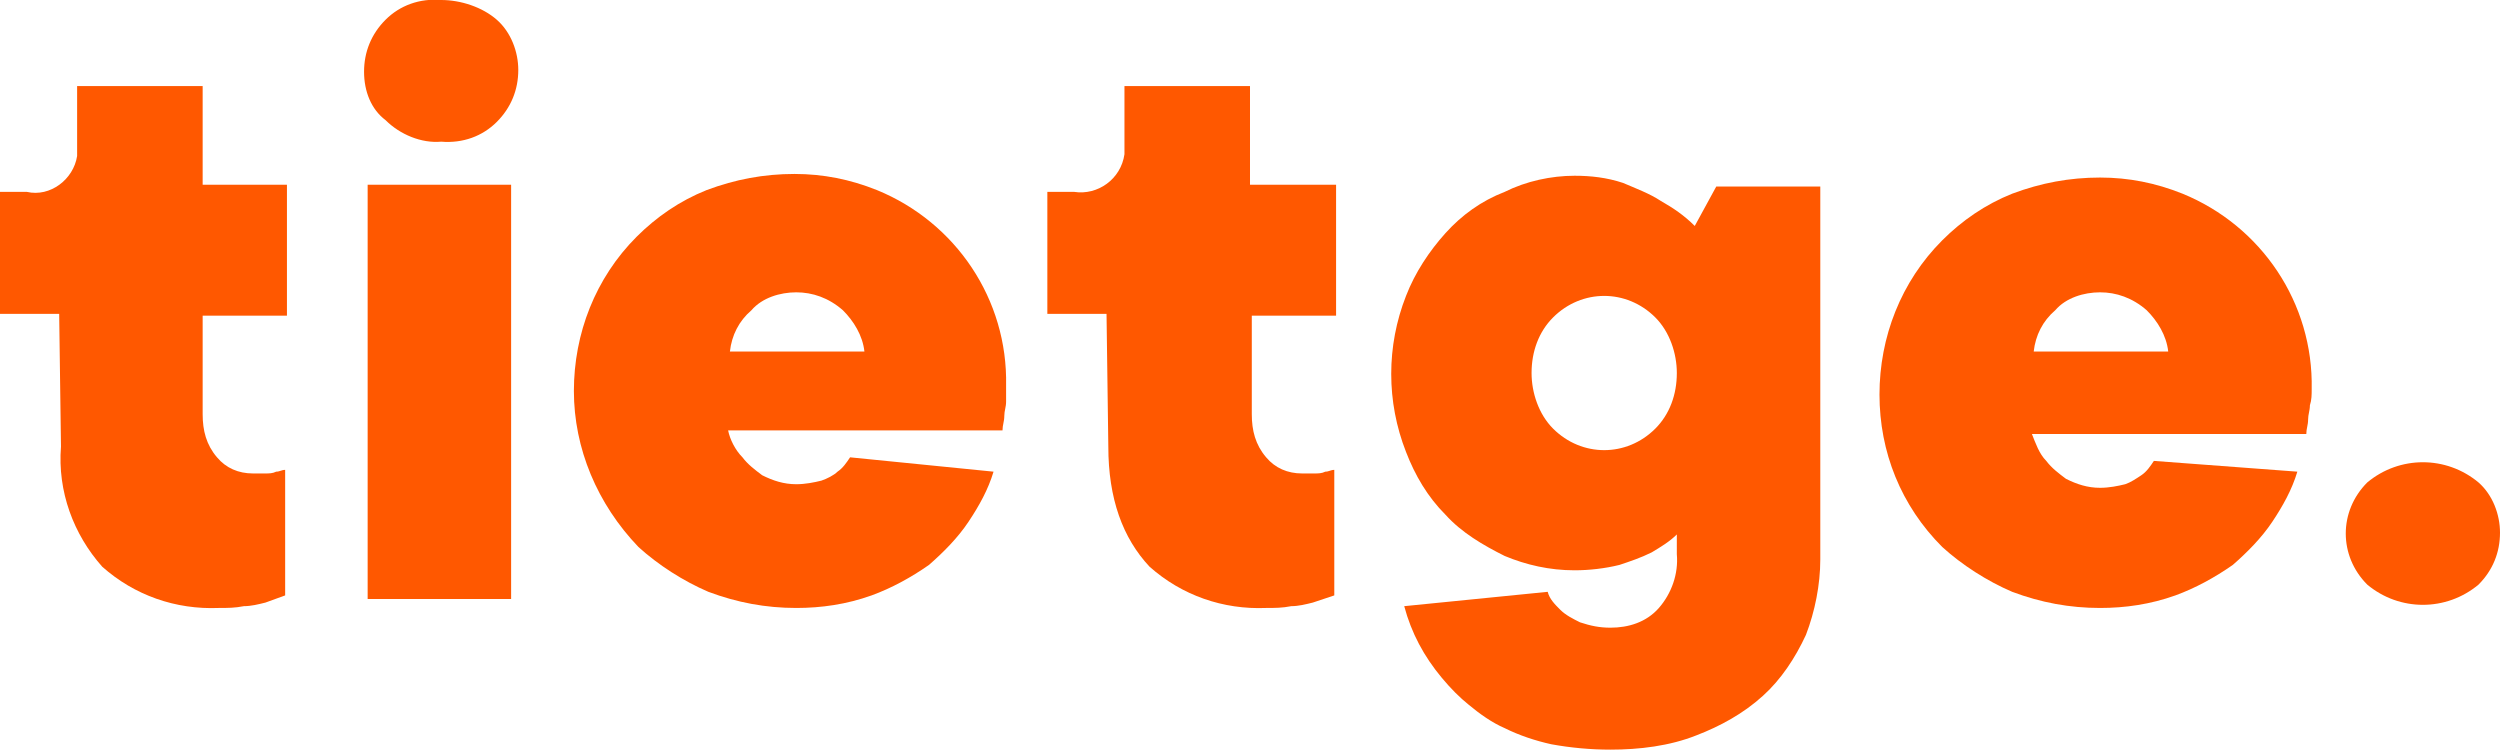
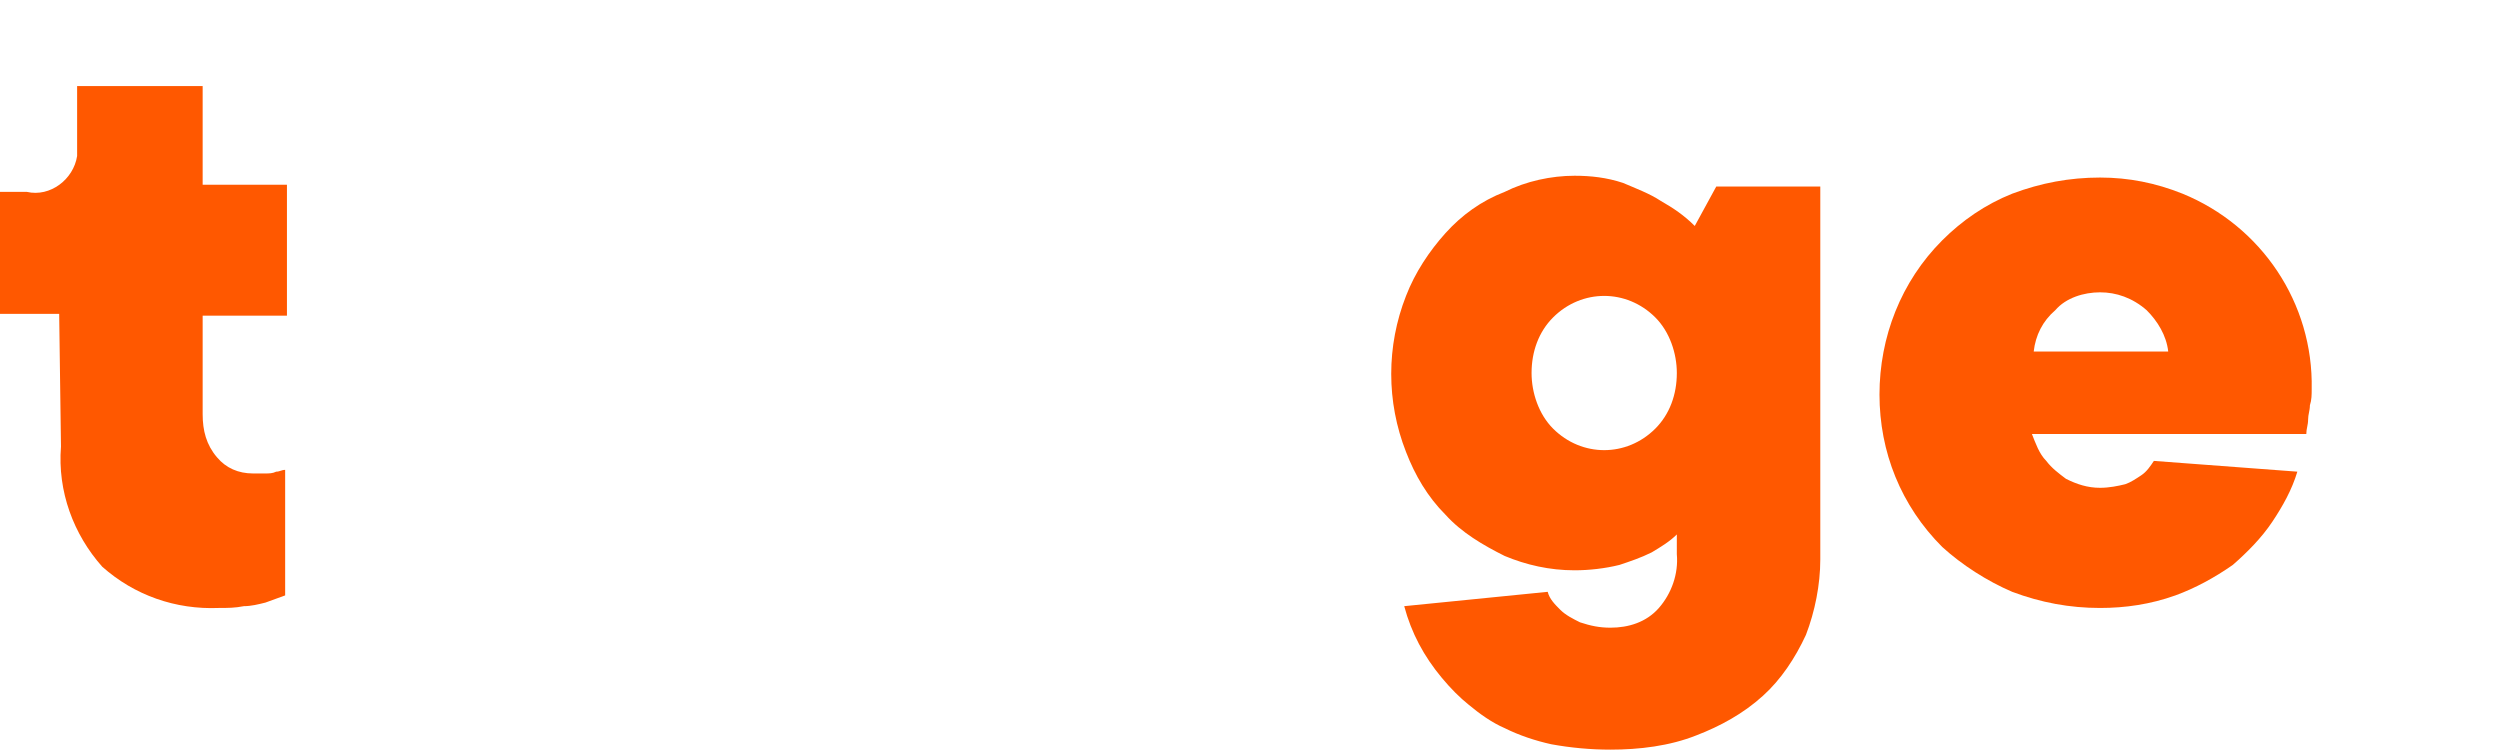
<svg xmlns="http://www.w3.org/2000/svg" version="1.1" id="Ebene_1" x="0px" y="0px" viewBox="0 0 139.4 41.9" style="enable-background:new 0 0 139.4 41.9;" xml:space="preserve">
  <style type="text/css">
	.st0{fill:#FF5800;}
</style>
  <g id="Ebene_2_00000170983408705276757400000018274872276454006715_">
    <g id="Ebene_1-2">
      <path class="st0" d="M3.3,17.5H0v-6.8h1.5C2.8,11,4.1,10,4.3,8.7c0-0.2,0-0.5,0-0.7V4.8h7v5.5H16v7.3h-4.7v5.5    c0,0.9,0.2,1.7,0.8,2.4c0.5,0.6,1.2,0.9,2,0.9c0.3,0,0.5,0,0.7,0c0.2,0,0.4,0,0.6-0.1c0.2,0,0.3-0.1,0.5-0.1v7l-1.1,0.4    c-0.4,0.1-0.8,0.2-1.2,0.2c-0.5,0.1-0.9,0.1-1.4,0.1c-2.4,0.1-4.7-0.7-6.5-2.3c-1.6-1.8-2.5-4.2-2.3-6.7L3.3,17.5z" />
-       <path class="st0" d="M20.3,4c0-1.1,0.4-2.1,1.2-2.9c0.8-0.8,1.9-1.2,3.1-1.1c1.1,0,2.3,0.4,3.1,1.1c0.8,0.7,1.2,1.8,1.2,2.8    c0,1.1-0.4,2.1-1.2,2.9c-0.8,0.8-1.9,1.2-3.1,1.1c-1.1,0.1-2.3-0.4-3.1-1.2C20.7,6.1,20.3,5.1,20.3,4z M20.5,10.3h8v23.1h-8V10.3z    " />
-       <path class="st0" d="M139.4,29.7c0,1.1-0.4,2.1-1.2,2.9c-1.8,1.5-4.4,1.5-6.2,0c-1.6-1.6-1.6-4.1,0-5.7c1.8-1.5,4.4-1.5,6.2,0    C139,27.6,139.4,28.7,139.4,29.7z" />
-       <path class="st0" d="M55.4,26.3c-0.3,1-0.8,1.9-1.4,2.8c-0.6,0.9-1.4,1.7-2.2,2.4c-1,0.7-2.1,1.3-3.2,1.7    c-1.4,0.5-2.8,0.7-4.2,0.7c-1.7,0-3.3-0.3-4.9-0.9c-1.4-0.6-2.8-1.5-3.9-2.5C33.3,28.1,32,25,32,21.8c0-3.2,1.2-6.3,3.5-8.6    c1.1-1.1,2.4-2,3.9-2.6c1.6-0.6,3.2-0.9,4.9-0.9c1.6,0,3.1,0.3,4.6,0.9c4.4,1.8,7.3,6.1,7.2,10.9c0,0.3,0,0.6,0,0.9    c0,0.3-0.1,0.5-0.1,0.8s-0.1,0.5-0.1,0.8H40.6c0.1,0.5,0.4,1.1,0.8,1.5c0.3,0.4,0.7,0.7,1.1,1c0.6,0.3,1.2,0.5,1.9,0.5    c0.5,0,1-0.1,1.4-0.2c0.3-0.1,0.7-0.3,0.9-0.5c0.3-0.2,0.5-0.5,0.7-0.8L55.4,26.3z M44.4,16.3c-0.9,0-1.9,0.3-2.5,1    c-0.7,0.6-1.1,1.4-1.2,2.3h7.5c-0.1-0.9-0.6-1.7-1.2-2.3C46.2,16.6,45.3,16.3,44.4,16.3L44.4,16.3z" />
-       <path class="st0" d="M61.7,17.5h-3.3v-6.8h1.5c1.3,0.2,2.6-0.7,2.8-2.1c0-0.2,0-0.5,0-0.7V4.8h7v5.5h4.8v7.3h-4.7v5.5    c0,0.9,0.2,1.7,0.8,2.4c0.5,0.6,1.2,0.9,2,0.9c0.3,0,0.5,0,0.7,0c0.2,0,0.4,0,0.6-0.1c0.2,0,0.3-0.1,0.5-0.1v7l-1.2,0.4    c-0.4,0.1-0.8,0.2-1.2,0.2c-0.5,0.1-0.9,0.1-1.4,0.1c-2.4,0.1-4.7-0.7-6.5-2.3c-1.5-1.6-2.3-3.8-2.3-6.7L61.7,17.5z" />
      <path class="st0" d="M93.5,29.8c-0.4,0.4-0.9,0.7-1.4,1c-0.6,0.3-1.2,0.5-1.8,0.7c-0.8,0.2-1.7,0.3-2.5,0.3    c-1.4,0-2.7-0.3-3.9-0.8c-1.2-0.6-2.4-1.3-3.3-2.3c-1-1-1.7-2.2-2.2-3.5c-1.1-2.8-1.1-5.9,0-8.7c0.5-1.3,1.3-2.5,2.2-3.5    c0.9-1,2-1.8,3.3-2.3c1.2-0.6,2.6-0.9,3.9-0.9c0.9,0,1.8,0.1,2.7,0.4c0.7,0.3,1.5,0.6,2.1,1c0.7,0.4,1.3,0.8,1.9,1.4l1.2-2.2h5.8    v20.8c0,1.4-0.3,2.9-0.8,4.2c-0.6,1.3-1.4,2.5-2.4,3.4c-1.1,1-2.4,1.7-3.7,2.2c-1.5,0.6-3.2,0.8-4.8,0.8c-1.1,0-2.2-0.1-3.3-0.3    c-0.9-0.2-1.8-0.5-2.6-0.9c-0.7-0.3-1.4-0.8-2-1.3c-0.5-0.4-1-0.9-1.5-1.5c-1-1.2-1.7-2.5-2.1-4l8-0.8c0.1,0.4,0.4,0.7,0.7,1    c0.3,0.3,0.7,0.5,1.1,0.7c0.6,0.2,1.1,0.3,1.7,0.3c1,0,2-0.3,2.7-1.1c0.7-0.8,1.1-1.9,1-3L93.5,29.8z M93.5,20.8    c0-1.1-0.4-2.3-1.2-3.1c-1.6-1.6-4.1-1.6-5.7,0c-0.8,0.8-1.2,1.9-1.2,3.1c0,1.1,0.4,2.3,1.2,3.1c1.6,1.6,4.1,1.6,5.7,0    C93.1,23.1,93.5,22,93.5,20.8L93.5,20.8z" />
      <path class="st0" d="M128.1,26.3c-0.3,1-0.8,1.9-1.4,2.8c-0.6,0.9-1.4,1.7-2.2,2.4c-1,0.7-2.1,1.3-3.2,1.7    c-1.4,0.5-2.8,0.7-4.2,0.7c-1.7,0-3.3-0.3-4.9-0.9c-1.4-0.6-2.8-1.5-3.9-2.5c-2.3-2.3-3.5-5.3-3.5-8.5c0-3.2,1.2-6.3,3.5-8.6    c1.1-1.1,2.4-2,3.9-2.6c1.6-0.6,3.2-0.9,4.9-0.9c1.6,0,3.1,0.3,4.6,0.9c4.4,1.8,7.3,6.1,7.2,10.9c0,0.3,0,0.6-0.1,0.9    c0,0.3-0.1,0.5-0.1,0.8s-0.1,0.5-0.1,0.8h-15.3c0.2,0.5,0.4,1.1,0.8,1.5c0.3,0.4,0.7,0.7,1.1,1c0.6,0.3,1.2,0.5,1.9,0.5    c0.5,0,1-0.1,1.4-0.2c0.3-0.1,0.6-0.3,0.9-0.5c0.3-0.2,0.5-0.5,0.7-0.8L128.1,26.3z M117.1,16.3c-0.9,0-1.9,0.3-2.5,1    c-0.7,0.6-1.1,1.4-1.2,2.3h7.5c-0.1-0.9-0.6-1.7-1.2-2.3C118.9,16.6,118,16.3,117.1,16.3L117.1,16.3z" />
    </g>
  </g>
</svg>